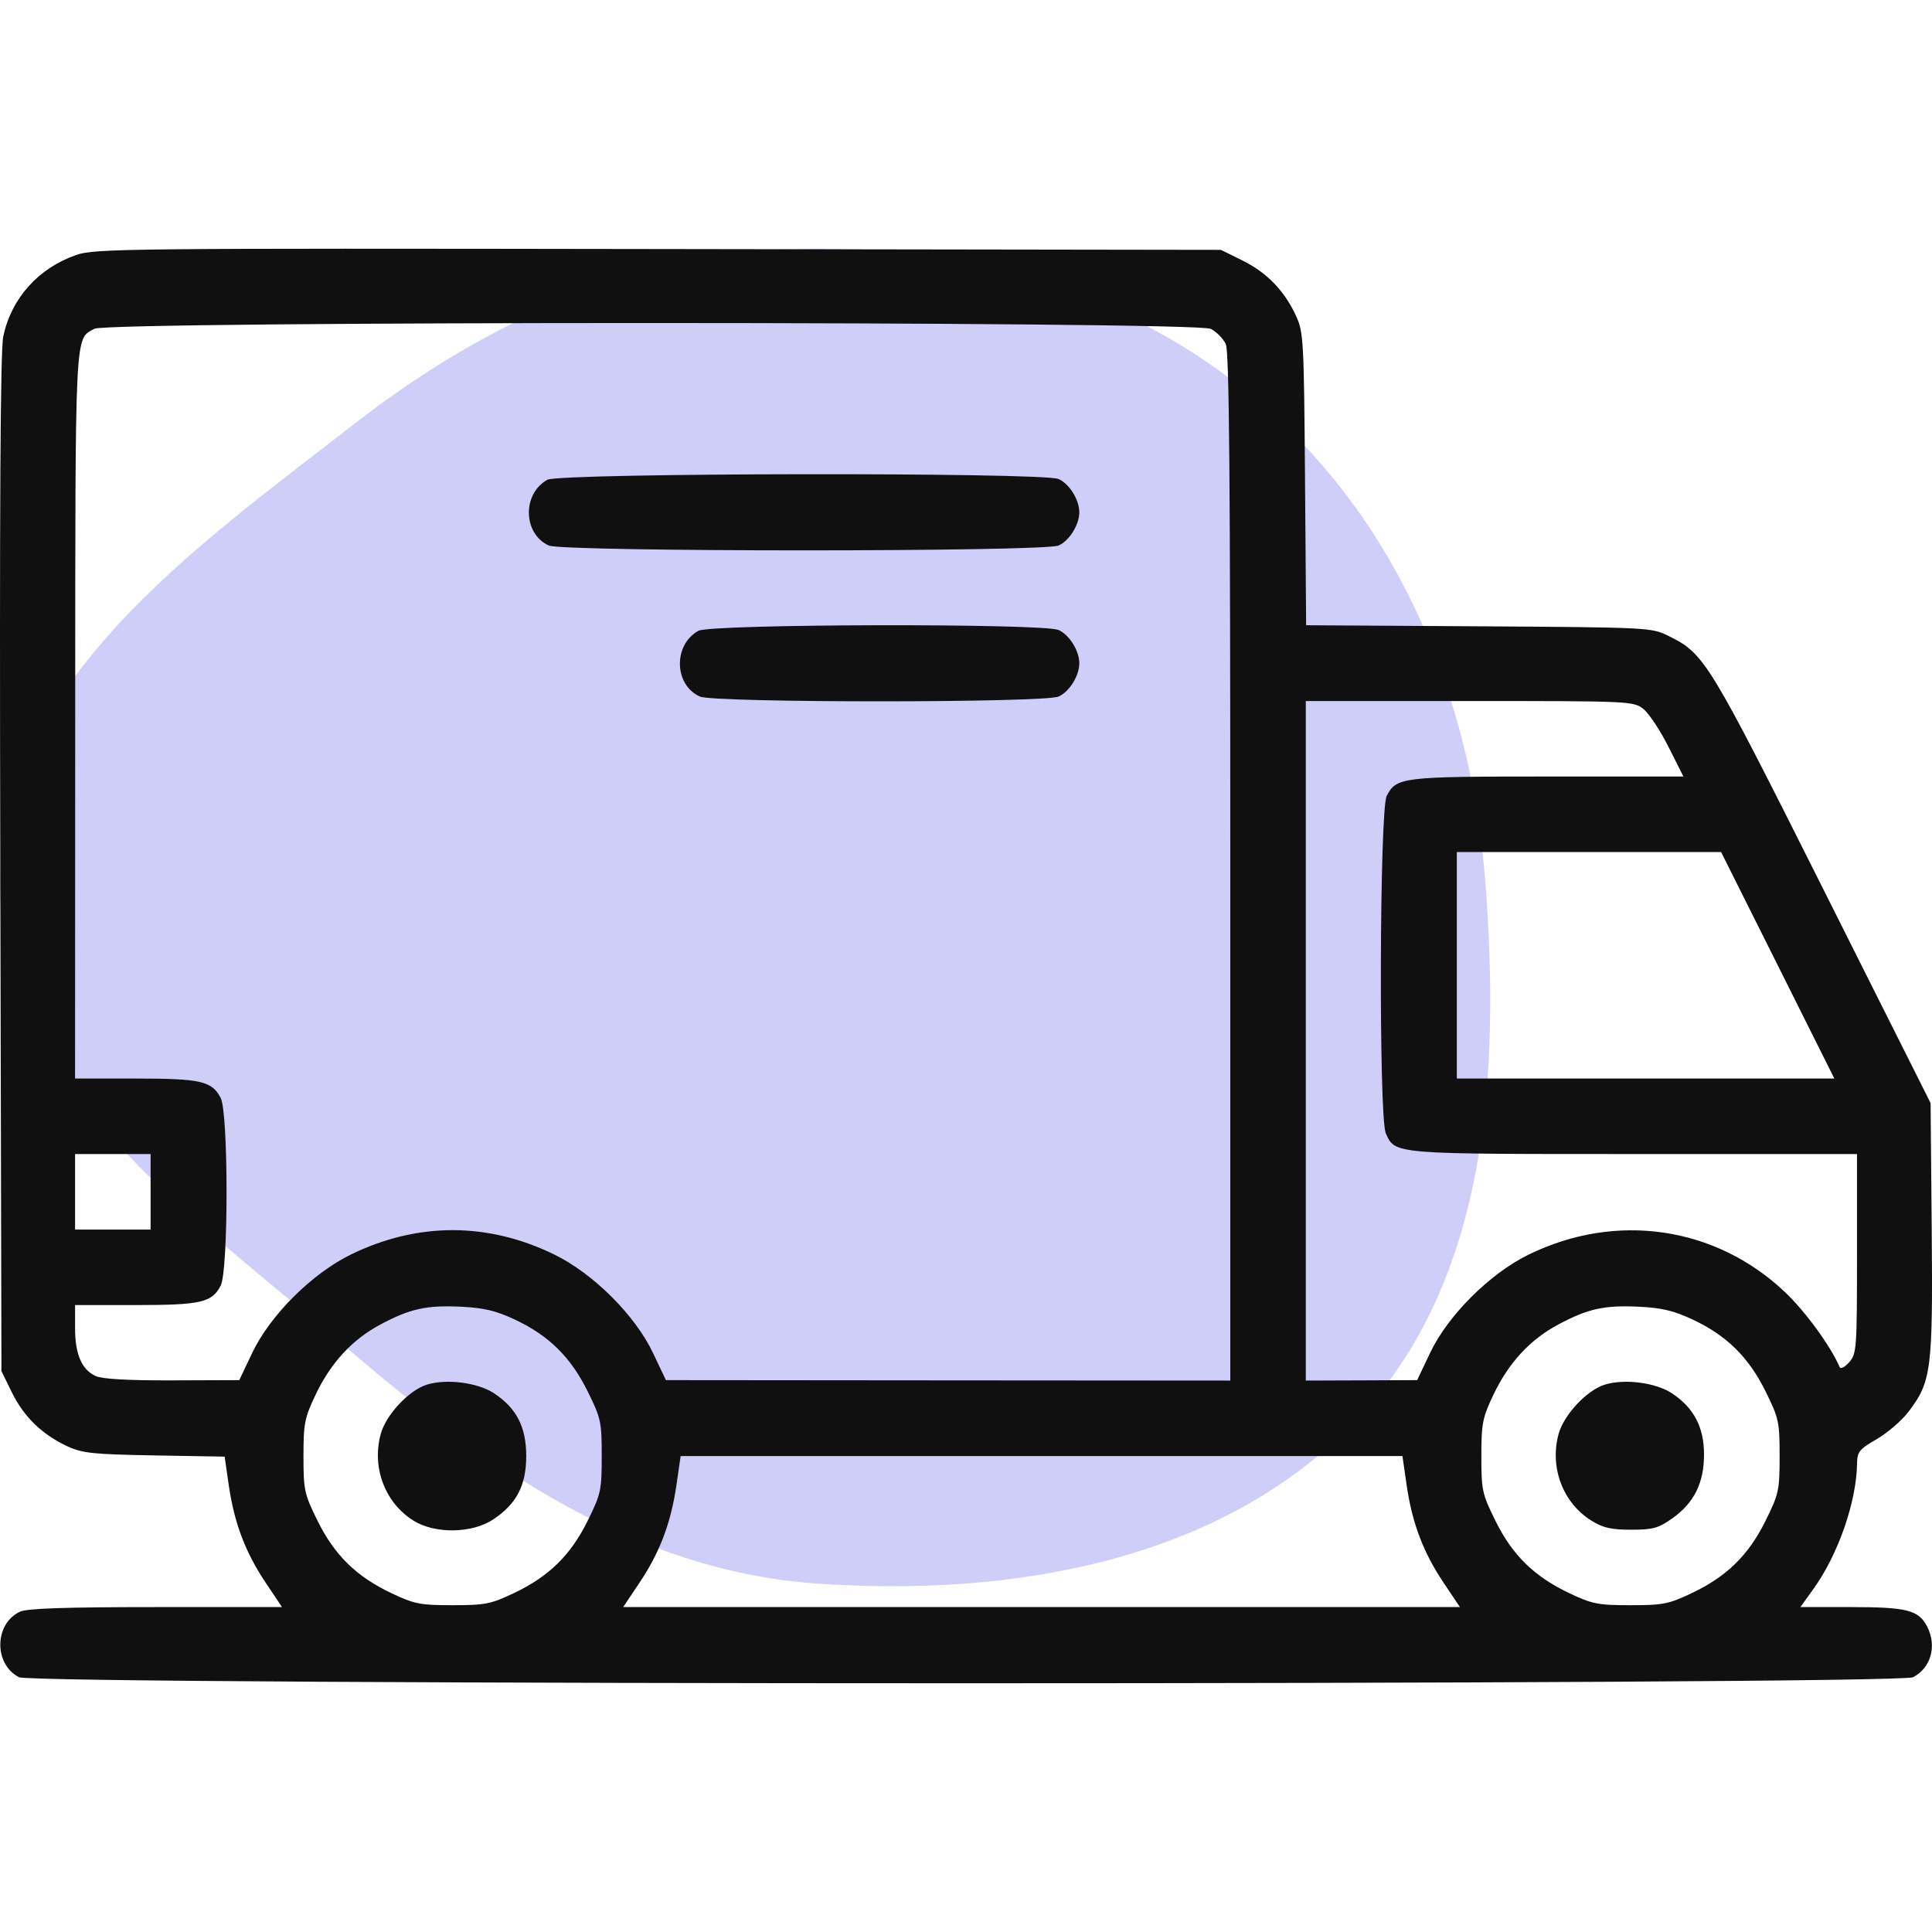
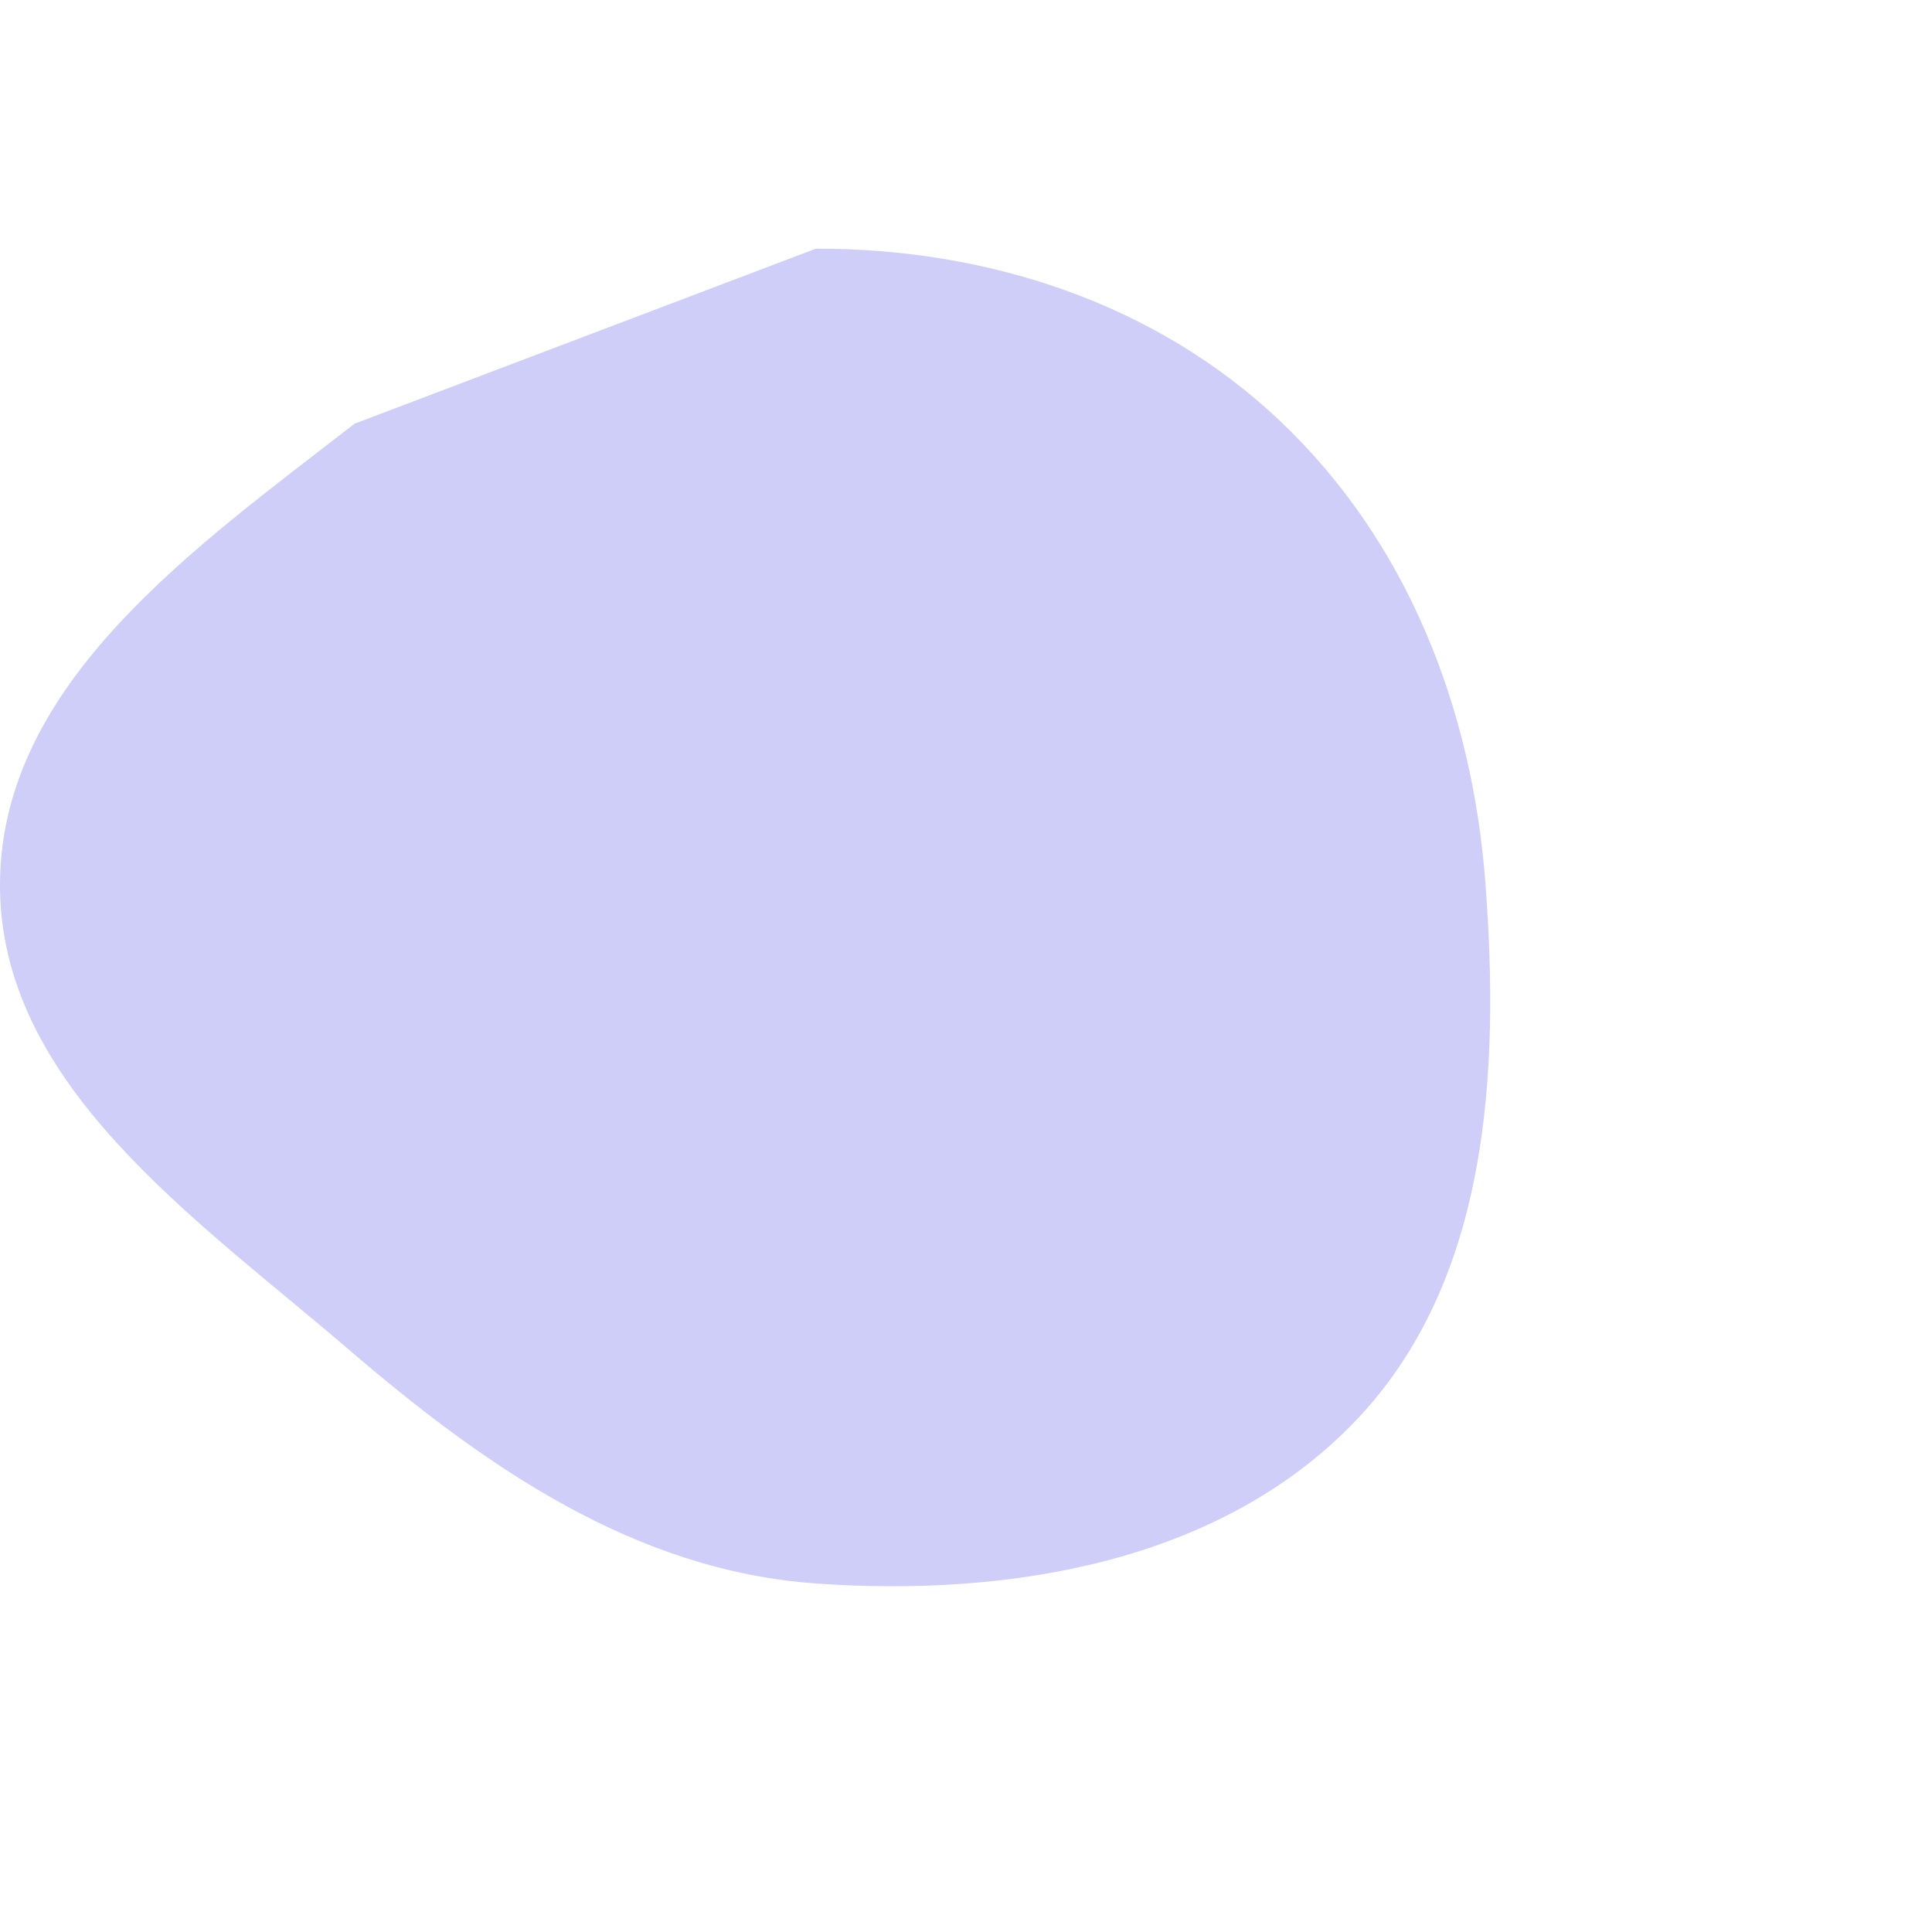
<svg xmlns="http://www.w3.org/2000/svg" width="40" height="40" viewBox="0 0 40 40" fill="none">
-   <path fill-rule="evenodd" clip-rule="evenodd" d="M16.89 5.149C20.443 5.139 23.925 6.274 26.499 8.713C29.138 11.212 30.48 14.665 30.754 18.281C31.054 22.237 30.816 26.54 28.069 29.413C25.278 32.333 20.927 33.072 16.89 32.784C13.142 32.517 10.05 30.371 7.204 27.927C4.036 25.207 -0.03 22.447 0 18.281C0.03 14.125 4.051 11.329 7.341 8.772C10.132 6.601 13.349 5.16 16.89 5.149Z" fill="#CFCEF9" />
+   <path fill-rule="evenodd" clip-rule="evenodd" d="M16.89 5.149C20.443 5.139 23.925 6.274 26.499 8.713C29.138 11.212 30.48 14.665 30.754 18.281C31.054 22.237 30.816 26.54 28.069 29.413C25.278 32.333 20.927 33.072 16.89 32.784C13.142 32.517 10.05 30.371 7.204 27.927C4.036 25.207 -0.03 22.447 0 18.281C0.03 14.125 4.051 11.329 7.341 8.772Z" fill="#CFCEF9" />
  <g clip-path="url(#clip0_422_11232)">
    <path fill-rule="evenodd" clip-rule="evenodd" d="M1.58 5.278C0.795 5.551 0.238 6.171 0.068 6.962C0.007 7.245 -0.011 10.435 0.006 17.875L0.03 28.388L0.248 28.832C0.495 29.335 0.874 29.702 1.394 29.943C1.707 30.088 1.923 30.11 3.2 30.133L4.651 30.158L4.738 30.76C4.852 31.537 5.082 32.144 5.502 32.77L5.839 33.273H3.232C1.376 33.273 0.565 33.3 0.419 33.366C-0.119 33.611 -0.134 34.452 0.393 34.725C0.718 34.892 39.284 34.892 39.608 34.725C39.98 34.532 40.106 34.076 39.899 33.675C39.723 33.335 39.48 33.273 38.326 33.273H37.275L37.547 32.894C38.058 32.183 38.437 31.093 38.448 30.303C38.452 30.057 38.493 30.005 38.857 29.795C39.08 29.666 39.378 29.408 39.518 29.223C39.988 28.604 40.019 28.356 39.994 25.446L39.971 22.838L37.743 18.397C35.367 13.66 35.289 13.533 34.542 13.165C34.193 12.992 34.133 12.989 30.615 12.967L27.042 12.945L27.019 9.919C26.997 7.033 26.988 6.877 26.832 6.537C26.591 6.017 26.224 5.639 25.721 5.392L25.277 5.173L13.63 5.156C2.61 5.139 1.962 5.146 1.58 5.278ZM25.07 6.809C25.188 6.87 25.327 7.013 25.379 7.125C25.45 7.281 25.472 9.884 25.472 17.957V28.583L19.629 28.579L13.787 28.574L13.52 28.012C13.15 27.233 12.287 26.371 11.481 25.976C10.1 25.3 8.641 25.3 7.26 25.976C6.455 26.371 5.591 27.233 5.221 28.012L4.954 28.574L3.571 28.579C2.655 28.582 2.118 28.552 1.982 28.49C1.691 28.357 1.554 28.039 1.554 27.493V27.02H2.801C4.161 27.02 4.388 26.968 4.569 26.618C4.731 26.306 4.731 23.044 4.569 22.732C4.388 22.382 4.161 22.33 2.801 22.33H1.554L1.557 14.807C1.56 6.734 1.545 7.033 1.954 6.807C2.243 6.646 24.76 6.649 25.07 6.809ZM11.333 9.933C10.809 10.223 10.827 11.05 11.361 11.294C11.655 11.428 21.624 11.428 21.918 11.294C22.142 11.192 22.346 10.864 22.346 10.606C22.346 10.347 22.142 10.02 21.918 9.918C21.605 9.775 11.592 9.79 11.333 9.933ZM14.46 13.06C13.936 13.35 13.953 14.177 14.488 14.421C14.78 14.553 21.626 14.553 21.918 14.421C22.142 14.318 22.346 13.991 22.346 13.732C22.346 13.474 22.142 13.146 21.918 13.044C21.607 12.902 14.717 12.917 14.46 13.06ZM34.024 14.678C34.139 14.769 34.372 15.121 34.543 15.46L34.853 16.077H32.042C29.019 16.077 28.911 16.09 28.71 16.479C28.561 16.768 28.544 23.141 28.692 23.466C28.889 23.899 28.823 23.893 33.831 23.893H38.447V25.956C38.447 27.928 38.44 28.027 38.286 28.203C38.197 28.305 38.108 28.351 38.089 28.305C37.899 27.865 37.374 27.146 36.949 26.745C35.511 25.388 33.457 25.09 31.647 25.976C30.841 26.371 29.978 27.233 29.608 28.012L29.341 28.574L28.188 28.579L27.035 28.583V21.549V14.514H30.425C33.753 14.514 33.818 14.517 34.024 14.678ZM36.806 19.985L37.978 22.33H34.07H30.162V19.985V17.64H32.897H35.633L36.806 19.985ZM3.118 24.675V25.457H2.336H1.554V24.675V23.893H2.336H3.118V24.675ZM10.655 27.318C11.36 27.648 11.816 28.097 12.166 28.805C12.442 29.363 12.458 29.437 12.458 30.146C12.458 30.856 12.442 30.93 12.166 31.488C11.815 32.199 11.362 32.642 10.635 32.986C10.163 33.21 10.042 33.234 9.371 33.234C8.699 33.234 8.578 33.21 8.106 32.986C7.379 32.642 6.927 32.199 6.575 31.488C6.3 30.93 6.283 30.855 6.283 30.15C6.283 29.474 6.306 29.355 6.531 28.882C6.845 28.219 7.292 27.733 7.875 27.423C8.491 27.094 8.828 27.02 9.546 27.054C10.015 27.077 10.265 27.136 10.655 27.318ZM35.041 27.318C35.747 27.648 36.203 28.097 36.553 28.805C36.829 29.363 36.845 29.437 36.845 30.146C36.845 30.856 36.829 30.93 36.553 31.488C36.201 32.199 35.749 32.642 35.022 32.986C34.55 33.21 34.429 33.234 33.757 33.234C33.086 33.234 32.965 33.21 32.493 32.986C31.766 32.642 31.313 32.199 30.962 31.488C30.686 30.93 30.67 30.855 30.67 30.15C30.67 29.474 30.693 29.355 30.917 28.882C31.231 28.219 31.678 27.733 32.262 27.423C32.877 27.094 33.214 27.02 33.933 27.054C34.402 27.077 34.652 27.136 35.041 27.318ZM8.84 28.667C8.467 28.781 7.989 29.293 7.882 29.692C7.694 30.387 7.972 31.117 8.564 31.485C9.007 31.761 9.771 31.749 10.207 31.461C10.695 31.138 10.895 30.756 10.895 30.146C10.895 29.545 10.695 29.155 10.229 28.847C9.894 28.625 9.25 28.541 8.84 28.667ZM33.227 28.667C32.854 28.781 32.376 29.293 32.268 29.692C32.081 30.387 32.359 31.117 32.951 31.485C33.187 31.632 33.358 31.671 33.77 31.671C34.223 31.671 34.334 31.64 34.623 31.436C35.075 31.117 35.282 30.699 35.28 30.107C35.279 29.547 35.067 29.145 34.616 28.847C34.281 28.625 33.636 28.541 33.227 28.667ZM29.124 30.754C29.238 31.537 29.468 32.142 29.889 32.77L30.226 33.273H21.564H12.902L13.239 32.77C13.66 32.142 13.889 31.537 14.004 30.754L14.092 30.146H21.564H29.036L29.124 30.754Z" fill="#101010" />
  </g>
  <defs>
    <clipPath id="clip0_422_11232">
-       <rect width="40" height="40" fill="white" />
-     </clipPath>
+       </clipPath>
  </defs>
</svg>